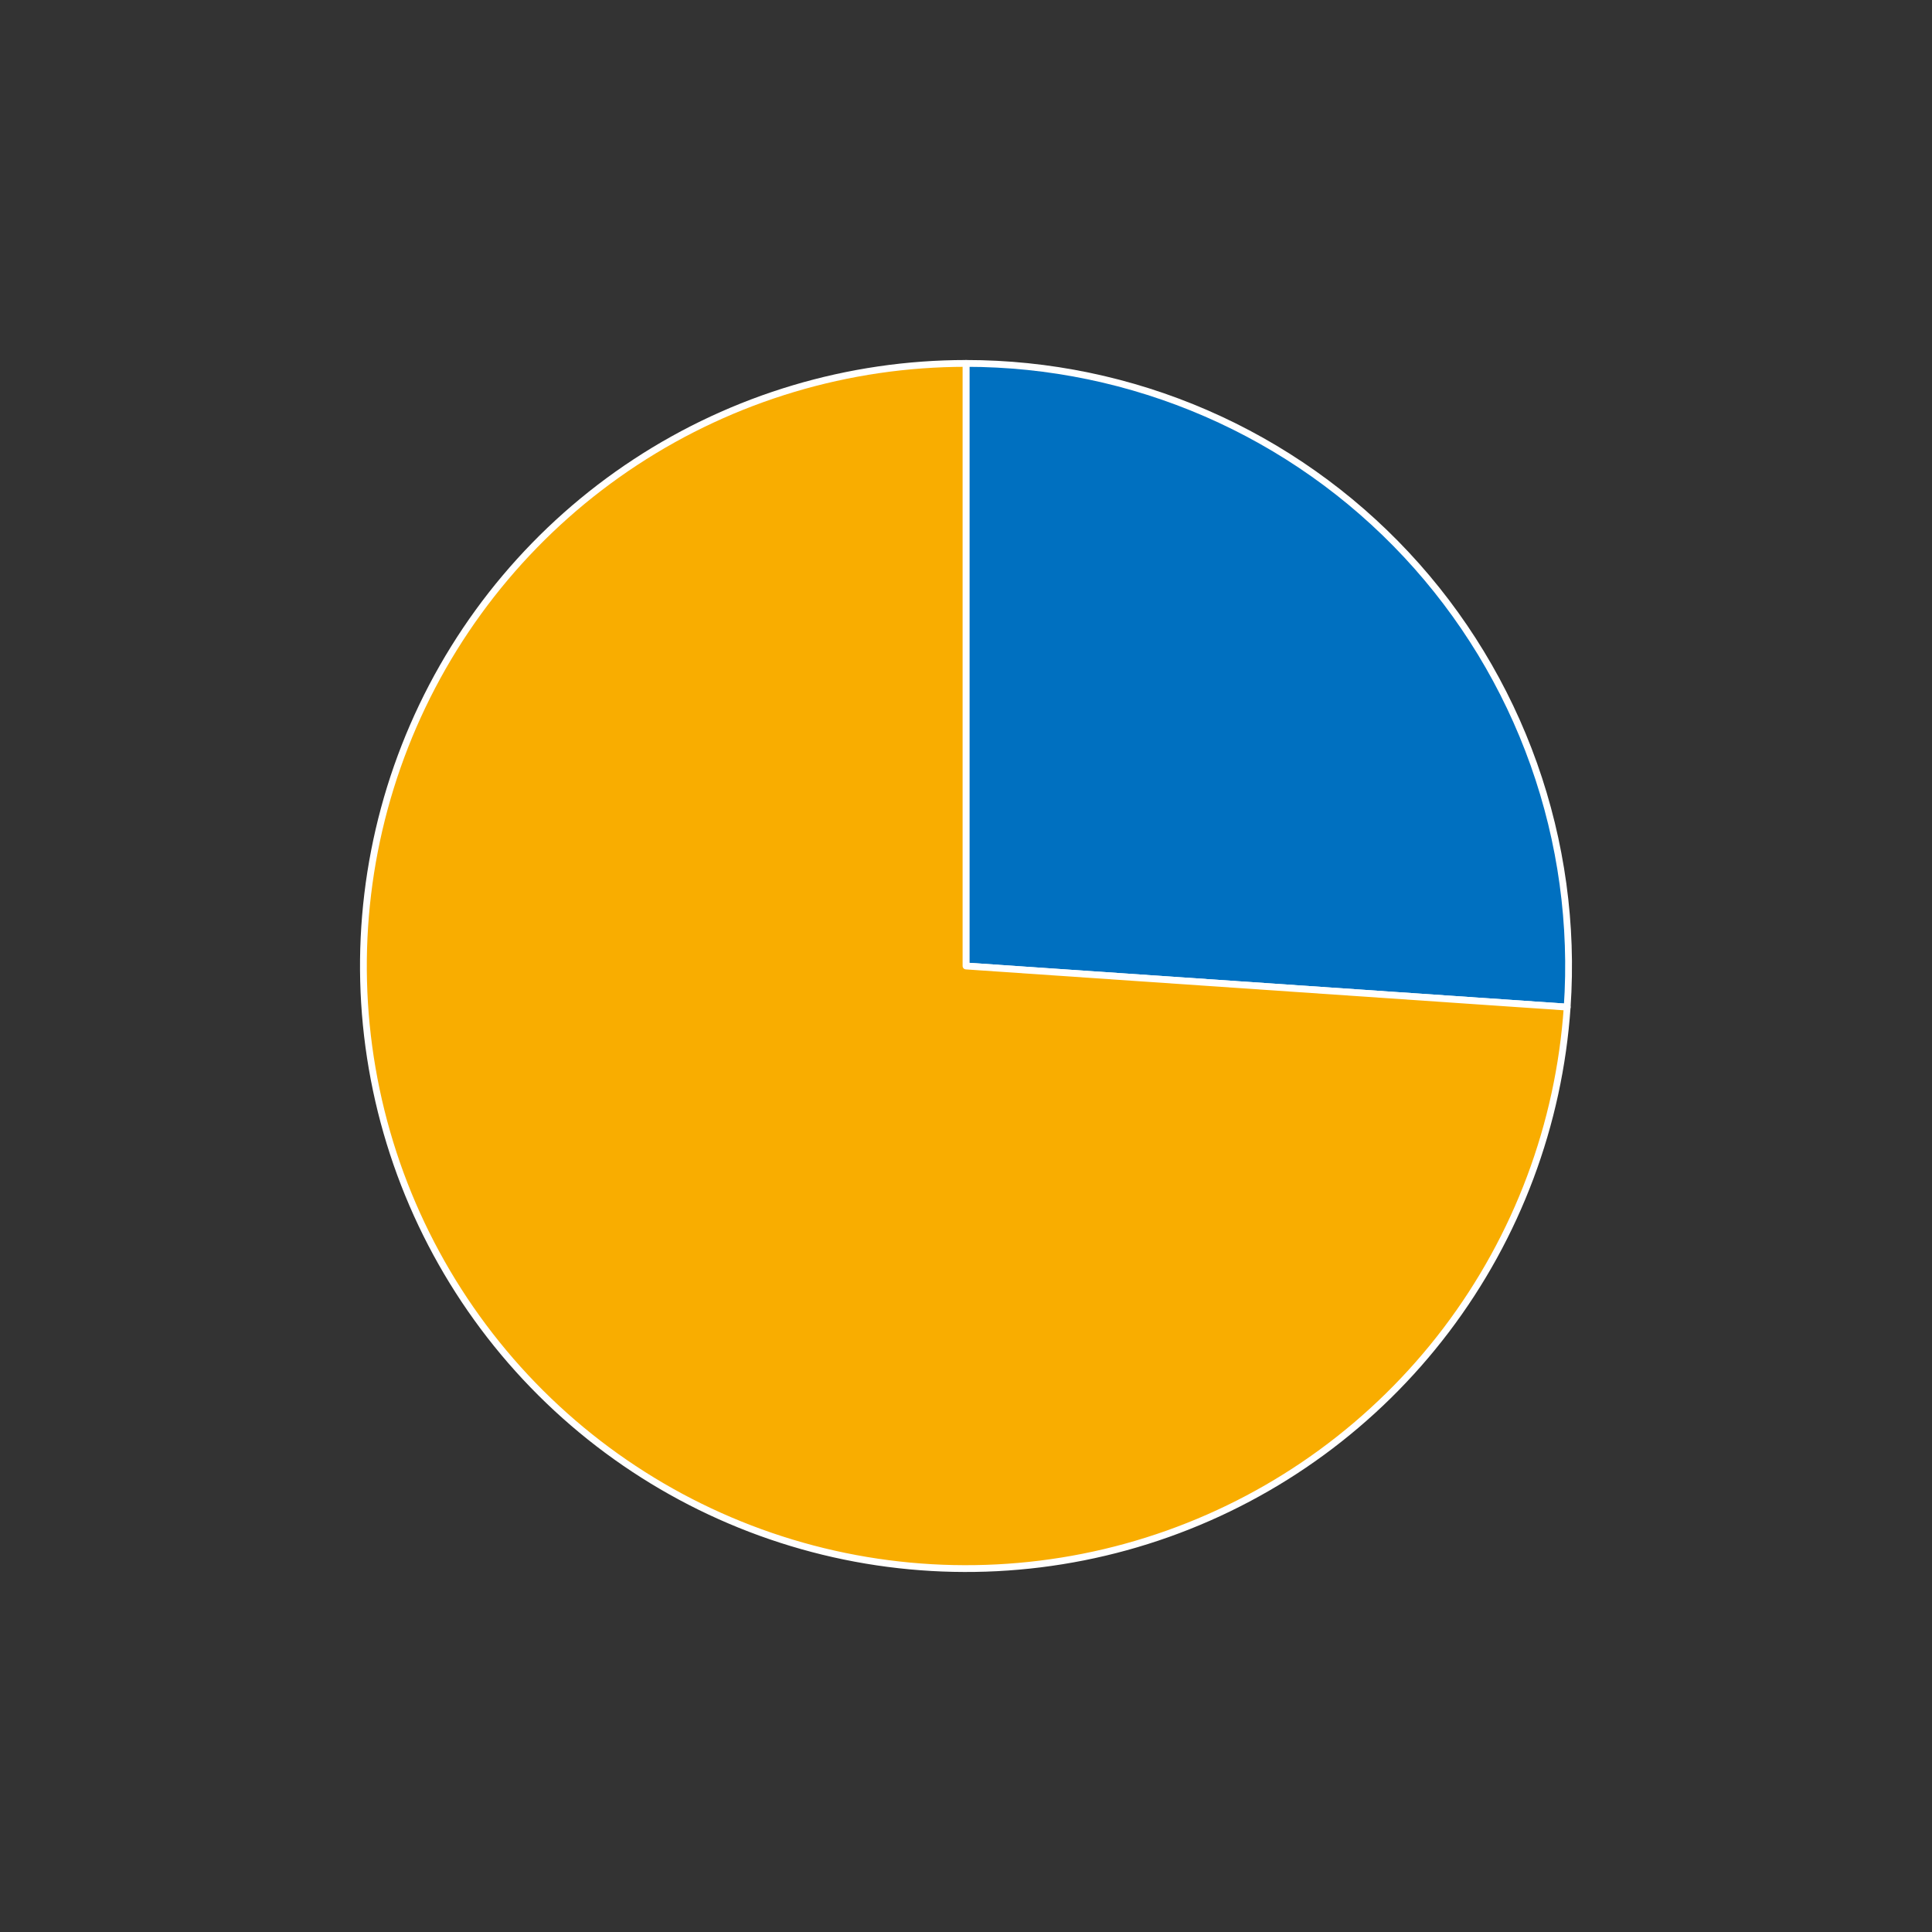
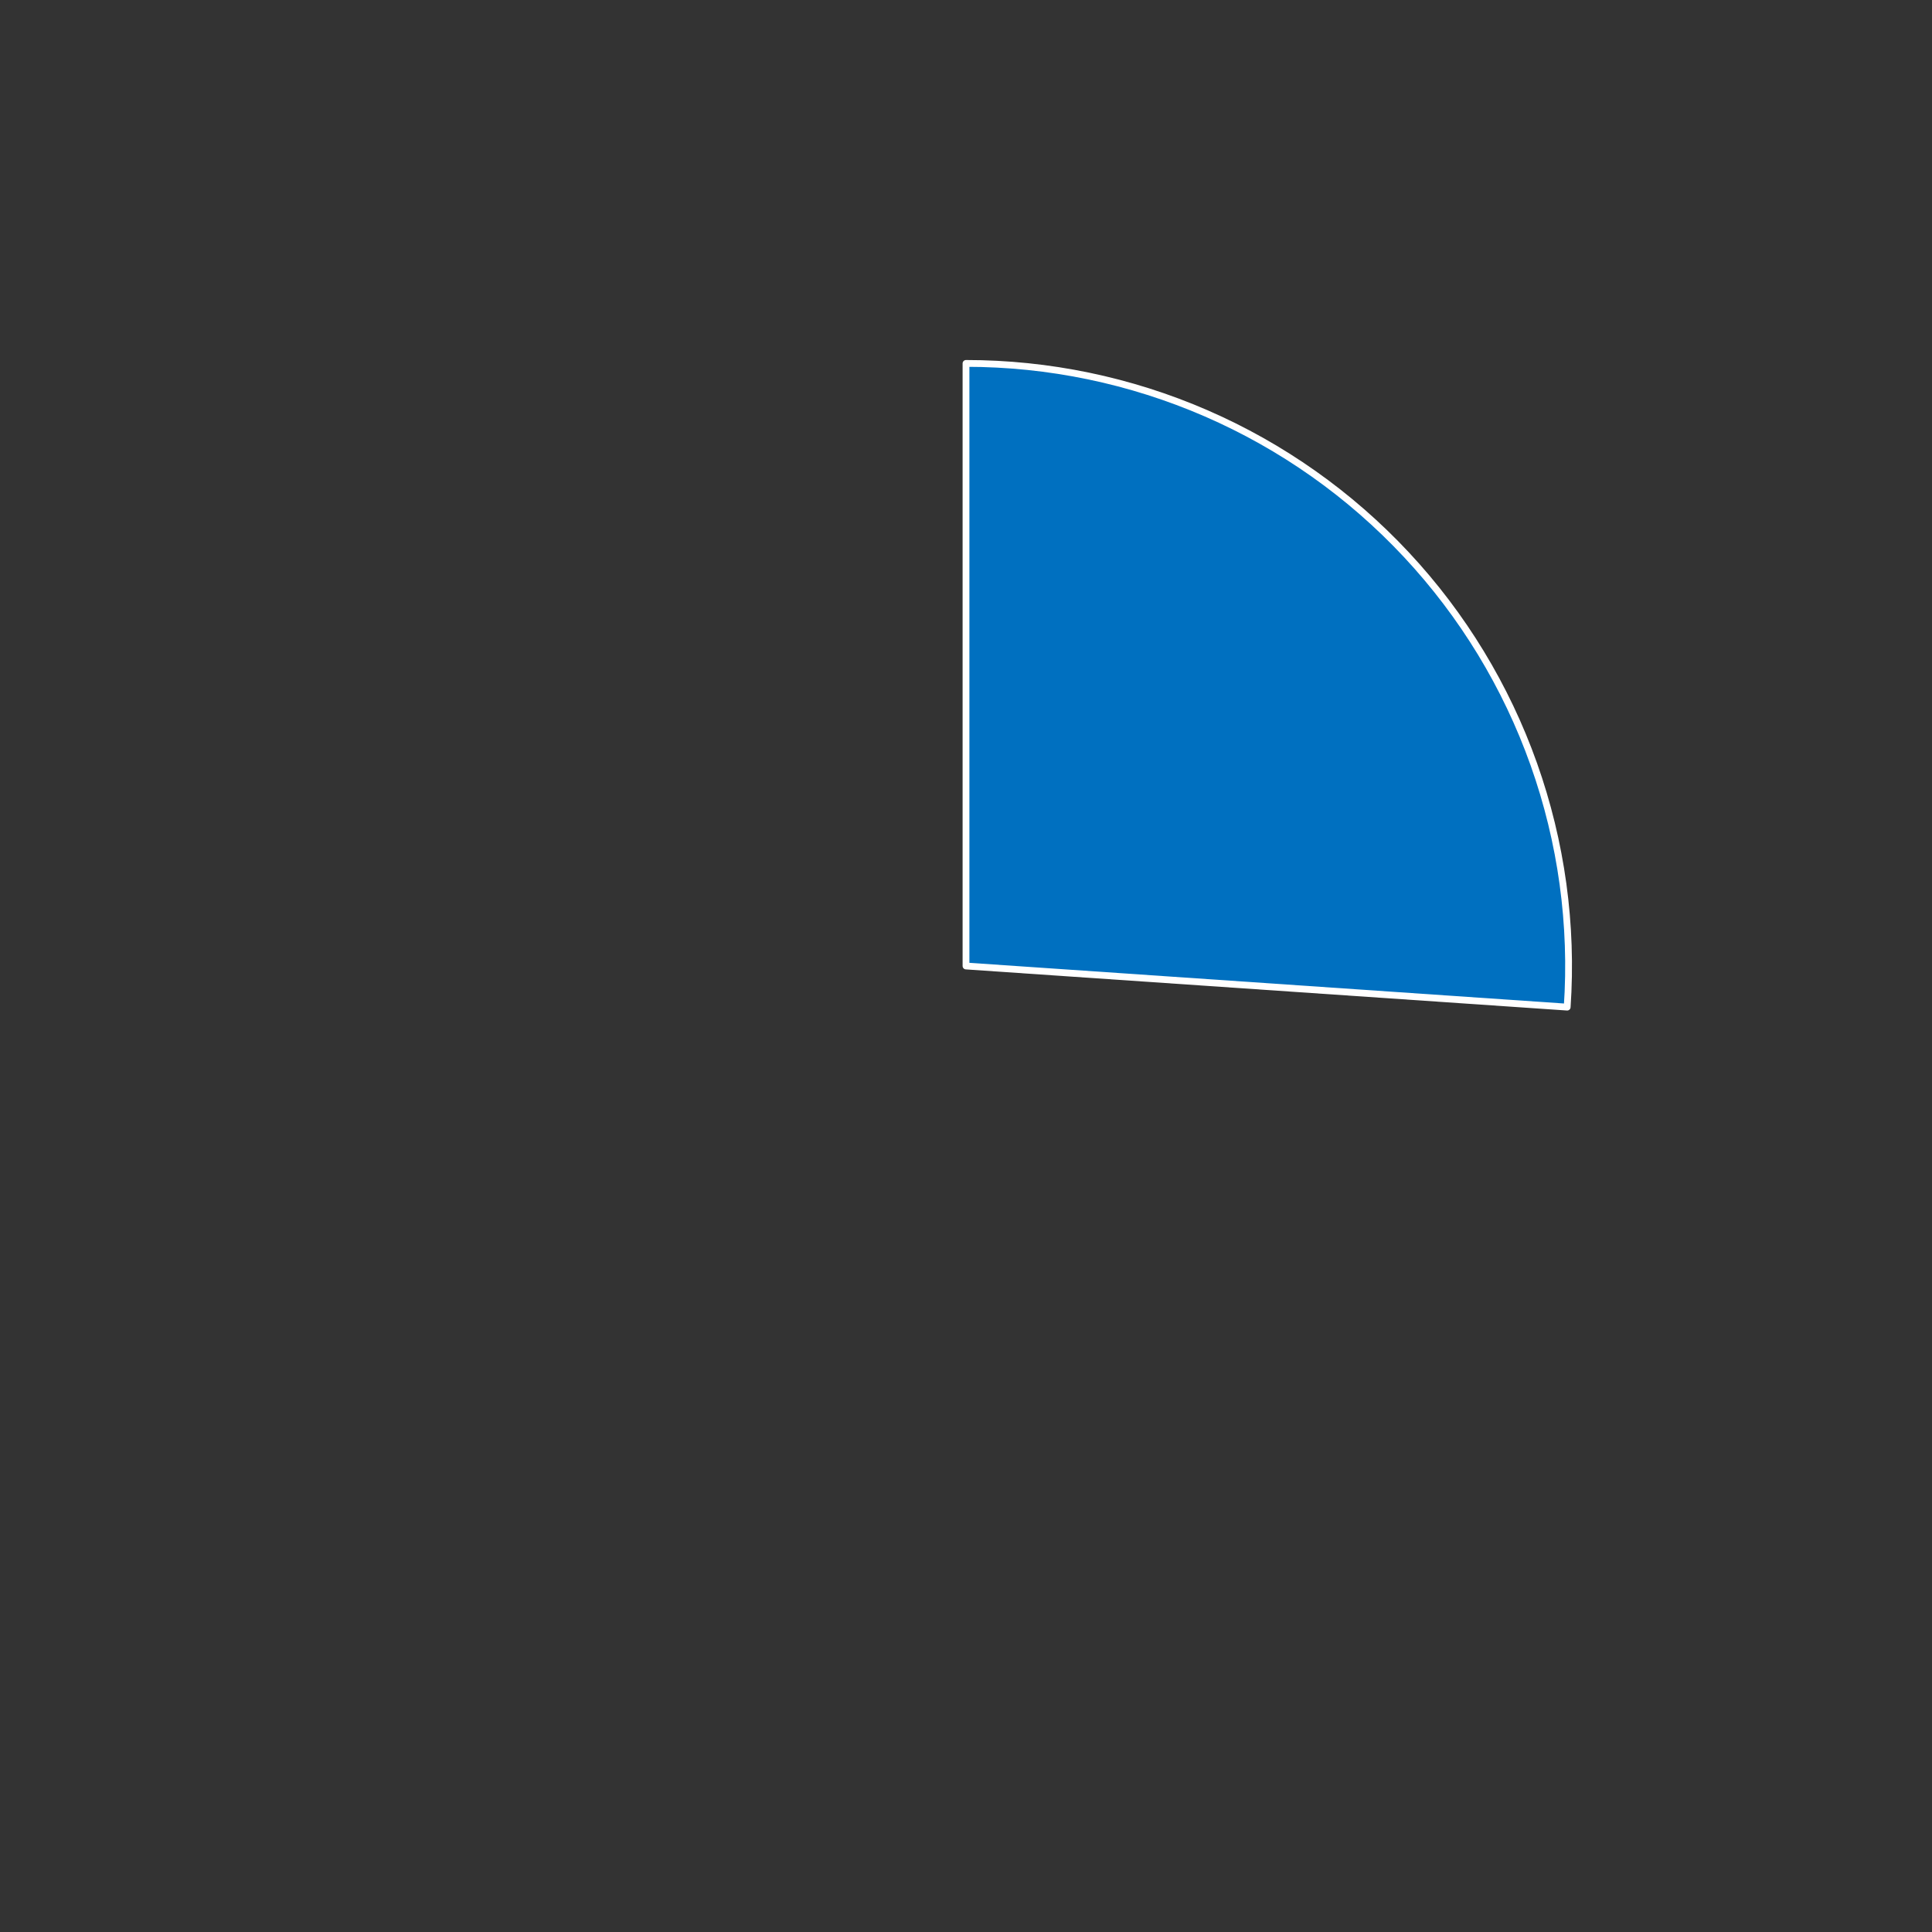
<svg xmlns="http://www.w3.org/2000/svg" height="568.8pt" version="1.1" viewBox="0 0 568.8 568.8" width="568.8pt">
  <rect x="0" y="0" width="568.8" height="568.8" fill="#333333" stroke="none" />
  <defs>
    <style type="text/css">
*{stroke-linecap:butt;stroke-linejoin:round;}
  </style>
  </defs>
  <g id="figure_1">
    <g id="patch_1">
-       <path d="M 0 568.8  L 568.8 568.8  L 568.8 0  L 0 0  z " style="fill:none;" />
-     </g>
+       </g>
    <g id="axes_1">
      <g id="patch_2">
-         <path d="M 461.394 296.507  C 463.054 272.247 459.708 247.902 451.565 224.99  C 443.421 202.077 430.654 181.081 414.056 163.31  C 397.459 145.538 377.383 131.367 355.08 121.679  C 332.776 111.992 308.717 106.992 284.4 106.992  L 284.4 284.4  L 461.394 296.507  z " style="fill:#0070c0;stroke:#ffffff;stroke-linejoin:miter;stroke-width:2;" />
+         <path d="M 461.394 296.507  C 463.054 272.247 459.708 247.902 451.565 224.99  C 443.421 202.077 430.654 181.081 414.056 163.31  C 397.459 145.538 377.383 131.367 355.08 121.679  C 332.776 111.992 308.717 106.992 284.4 106.992  L 284.4 284.4  z " style="fill:#0070c0;stroke:#ffffff;stroke-linejoin:miter;stroke-width:2;" />
      </g>
      <g id="patch_3">
-         <path d="M 284.4 106.992  C 249.832 106.992 216.006 117.096 187.1 136.055  C 158.195 155.014 135.451 182.014 121.679 213.72  C 107.907 245.427 103.698 280.478 109.572 314.543  C 115.445 348.609 131.149 380.227 154.744 405.49  C 178.339 430.754 208.811 448.579 242.396 456.764  C 275.982 464.948 311.238 463.141 343.81 451.565  C 376.383 439.988 404.872 419.141 425.76 391.596  C 446.647 364.052 459.035 330.994 461.394 296.507  L 284.4 284.4  L 284.4 106.992  z " style="fill:#f9ad00;stroke:#ffffff;stroke-linejoin:miter;stroke-width:2;" />
-       </g>
+         </g>
      <g id="matplotlib.axis_1" />
      <g id="matplotlib.axis_2" />
    </g>
  </g>
</svg>